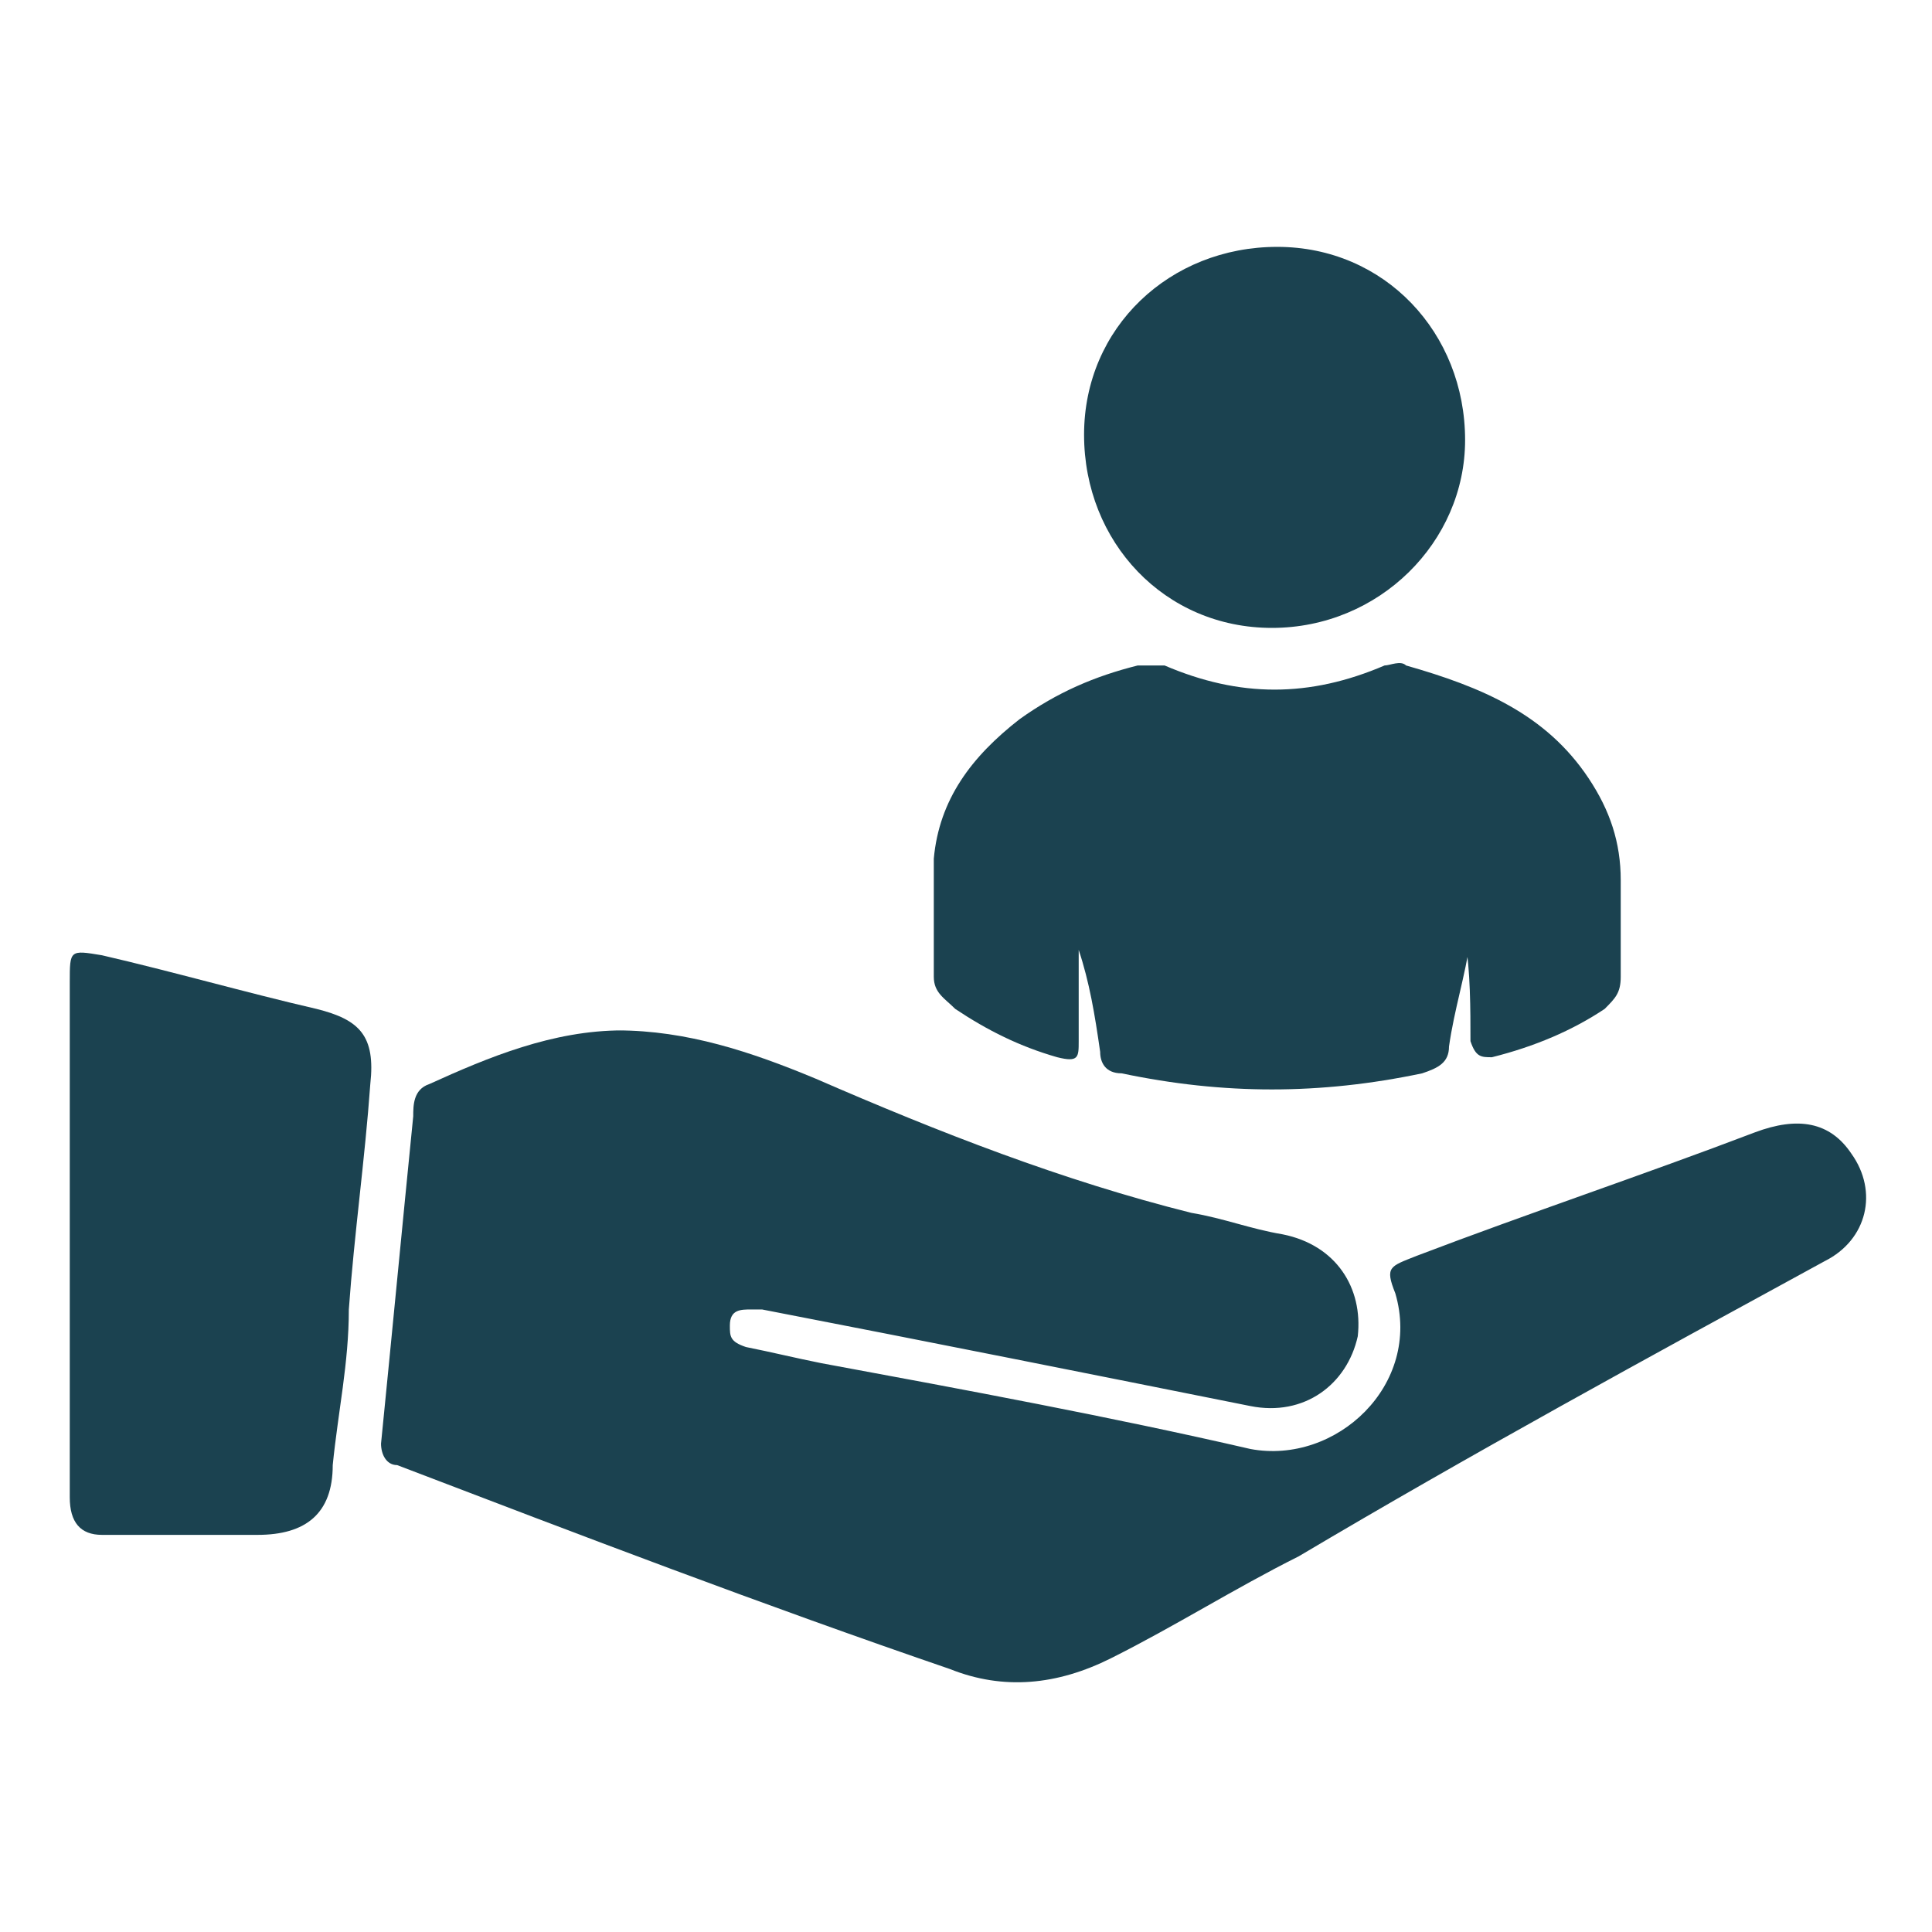
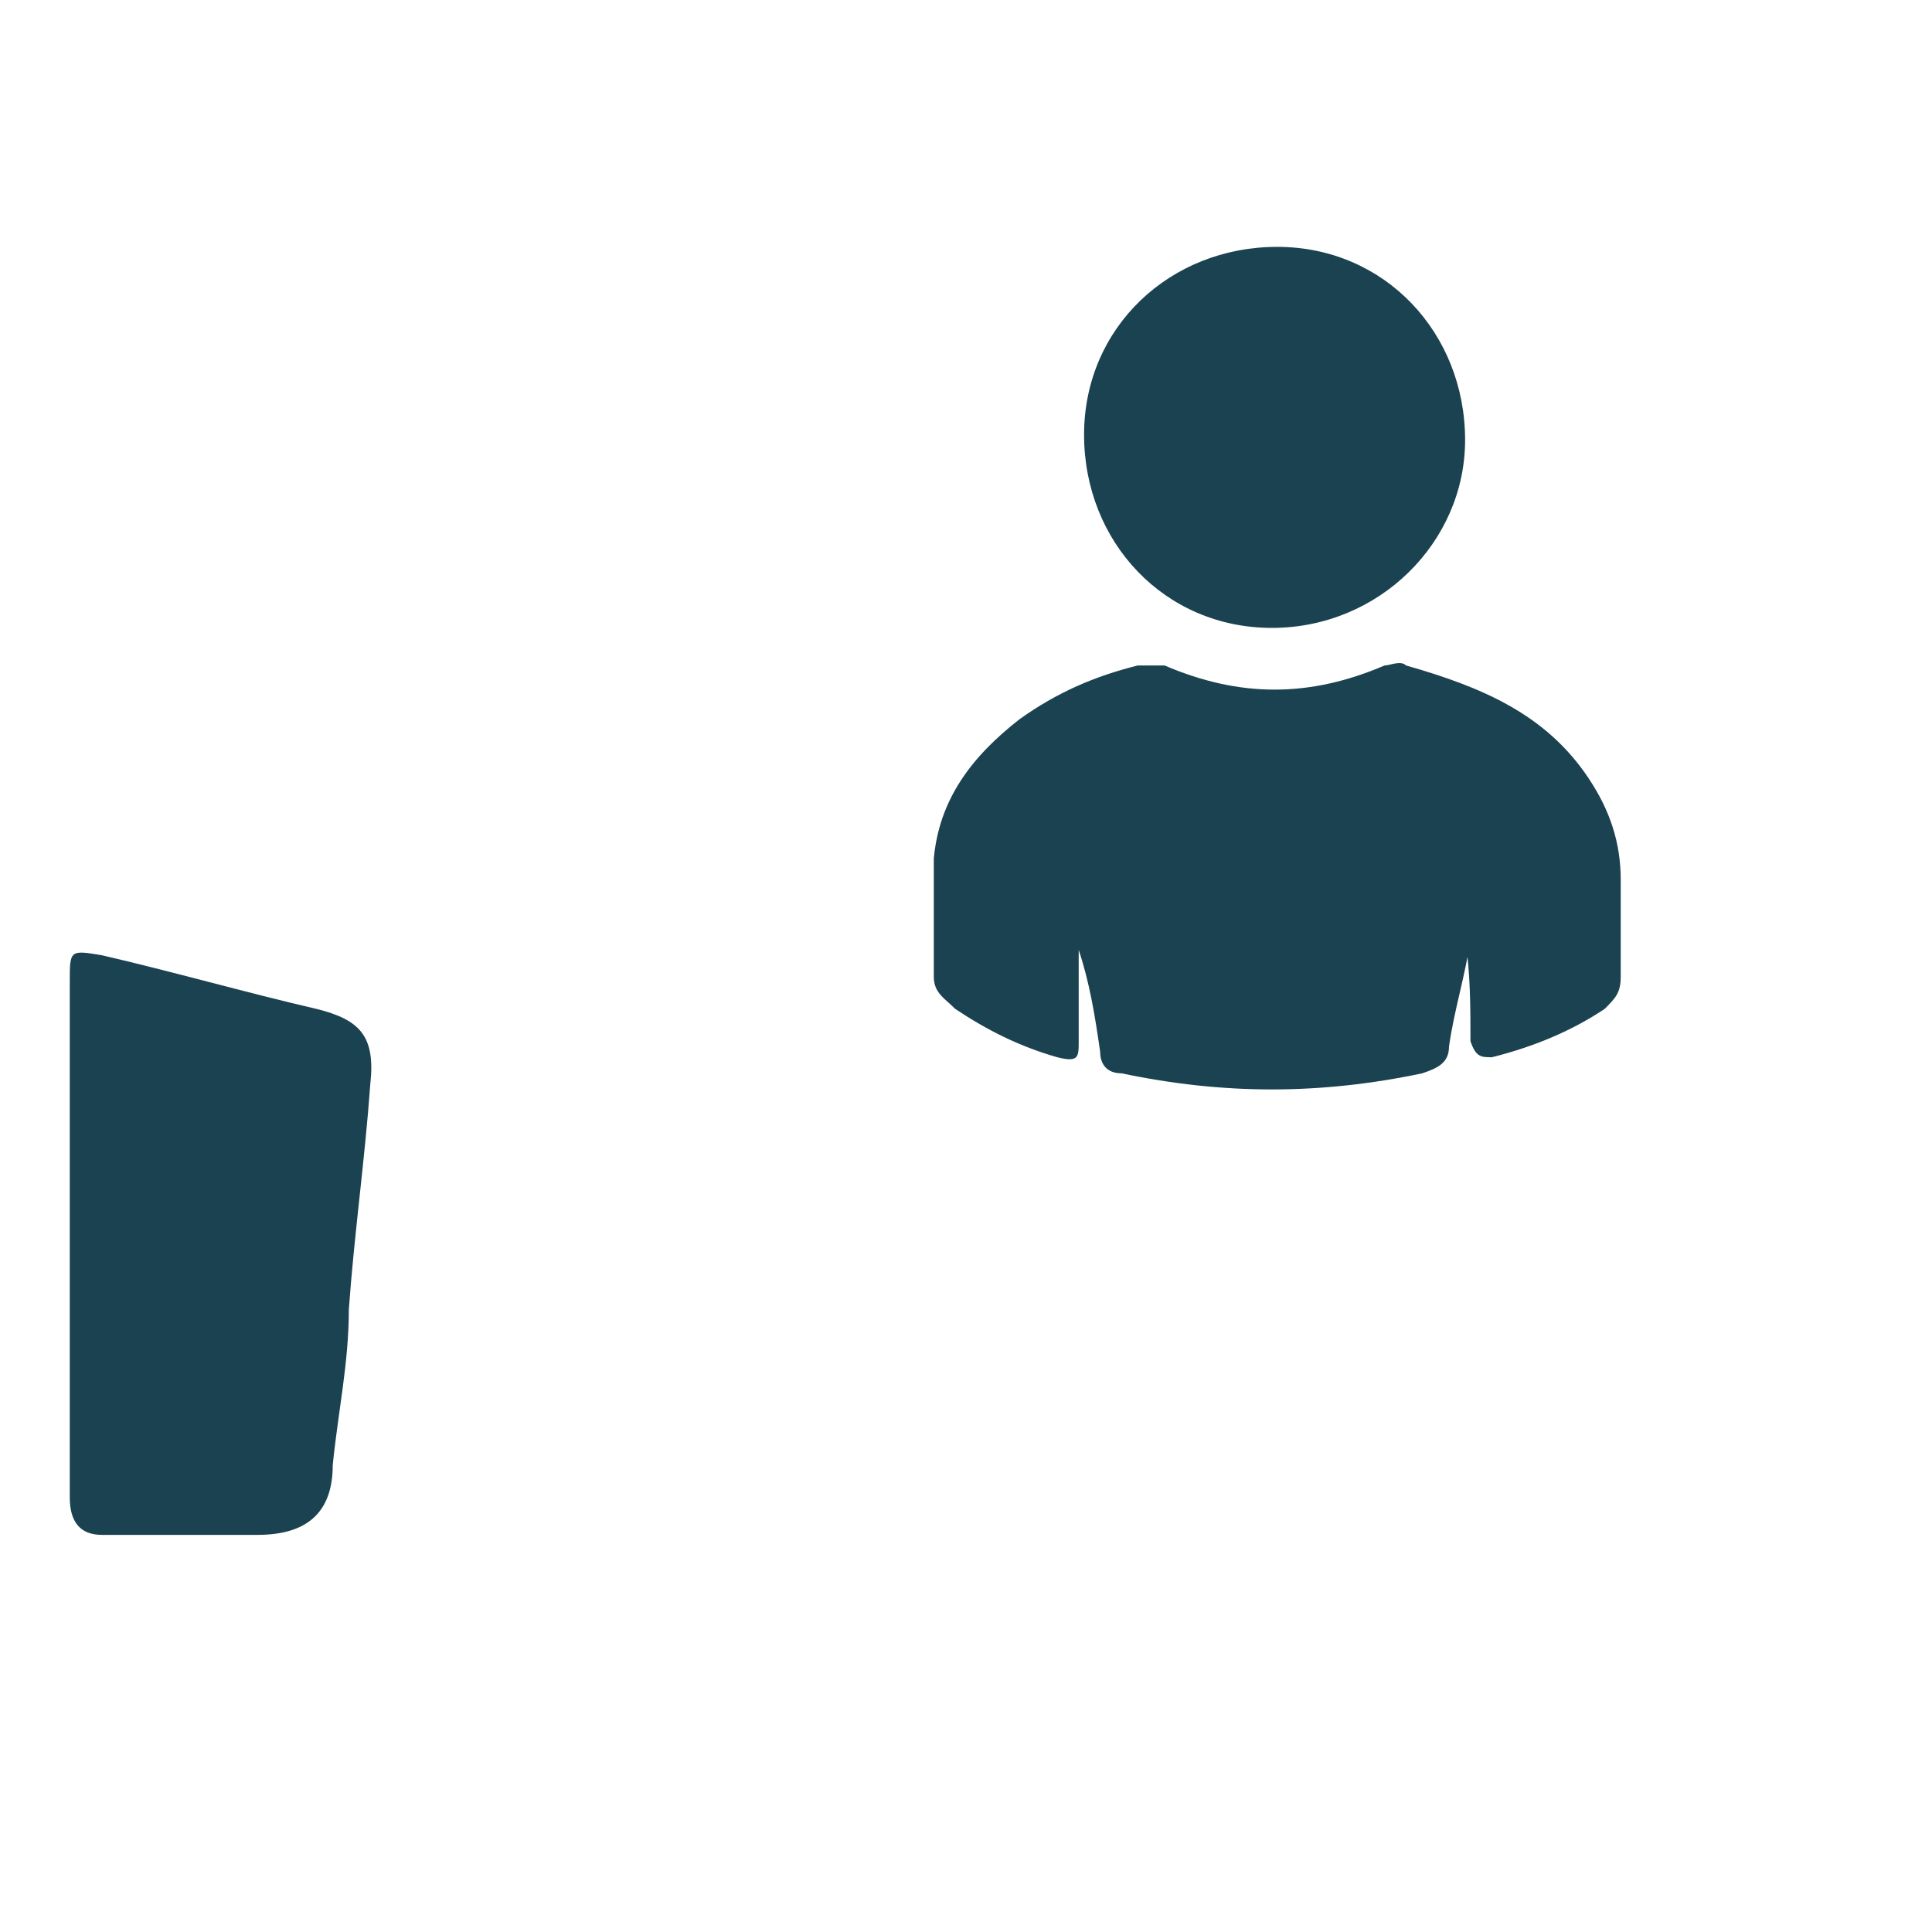
<svg xmlns="http://www.w3.org/2000/svg" id="Layer_1" data-name="Layer 1" version="1.1" viewBox="0 0 36 36">
  <defs>
    <style>
      .cls-1 {
        fill: #1b4250;
        stroke-width: 0px;
      }
    </style>
  </defs>
-   <path class="cls-1" d="M11.5,19.2c1.3,0,2.5.4,3.7.9,2.3,1,4.6,1.9,7,2.5.6.1,1.1.3,1.7.4,1,.2,1.5,1,1.4,1.9-.2.9-1,1.5-2,1.3-3-.6-6-1.2-9.1-1.8,0,0-.2,0-.2,0-.2,0-.4,0-.4.3,0,.2,0,.3.3.4.5.1.9.2,1.4.3,2.7.5,5.4,1,8,1.6,1.6.3,3.2-1.2,2.7-2.9-.2-.5-.1-.5.4-.7,2.1-.8,4.2-1.5,6.3-2.3.8-.3,1.4-.2,1.8.4.5.7.3,1.6-.5,2-3.3,1.8-6.6,3.6-9.8,5.5-1.2.6-2.3,1.3-3.5,1.9-1,.5-2,.6-3,.2-3.5-1.2-6.9-2.5-10.3-3.8-.2,0-.3-.2-.3-.4.2-2,.4-4.1.6-6.1,0-.2,0-.5.3-.6,1.1-.5,2.3-1,3.6-1Z" />
  <path class="cls-1" d="M27.4,17.5c-.1.7-.3,1.3-.4,2,0,.3-.2.4-.5.5-1.9.4-3.7.4-5.6,0-.3,0-.4-.2-.4-.4-.1-.7-.2-1.3-.4-1.9,0,.6,0,1.2,0,1.7,0,.3,0,.4-.4.3-.7-.2-1.3-.5-1.9-.9-.2-.2-.4-.3-.4-.6,0-.7,0-1.5,0-2.2.1-1.1.7-1.9,1.6-2.6.7-.5,1.4-.8,2.2-1,.2,0,.3,0,.5,0,1.4.6,2.7.6,4.1,0,.1,0,.3-.1.4,0,1.4.4,2.6.9,3.4,2.1.4.6.6,1.2.6,1.9,0,.6,0,1.2,0,1.8,0,.3-.1.4-.3.6-.6.4-1.3.7-2.1.9-.2,0-.3,0-.4-.3,0-.6,0-1.3-.1-1.9Z" />
  <path class="cls-1" d="M1.3,23.1c0-1.6,0-3.2,0-4.8,0-.6,0-.6.6-.5,1.3.3,2.7.7,4,1,.8.2,1.1.5,1,1.4-.1,1.4-.3,2.8-.4,4.2,0,1-.2,1.9-.3,2.9,0,.9-.5,1.3-1.4,1.3-1,0-1.9,0-2.9,0q-.6,0-.6-.7c0-1.6,0-3.2,0-4.9Z" />
  <path class="cls-1" d="M23.8,4.6c2,0,3.5,1.6,3.5,3.6,0,1.9-1.6,3.5-3.6,3.5-2,0-3.5-1.6-3.5-3.6,0-2,1.6-3.5,3.6-3.5Z" />
</svg>